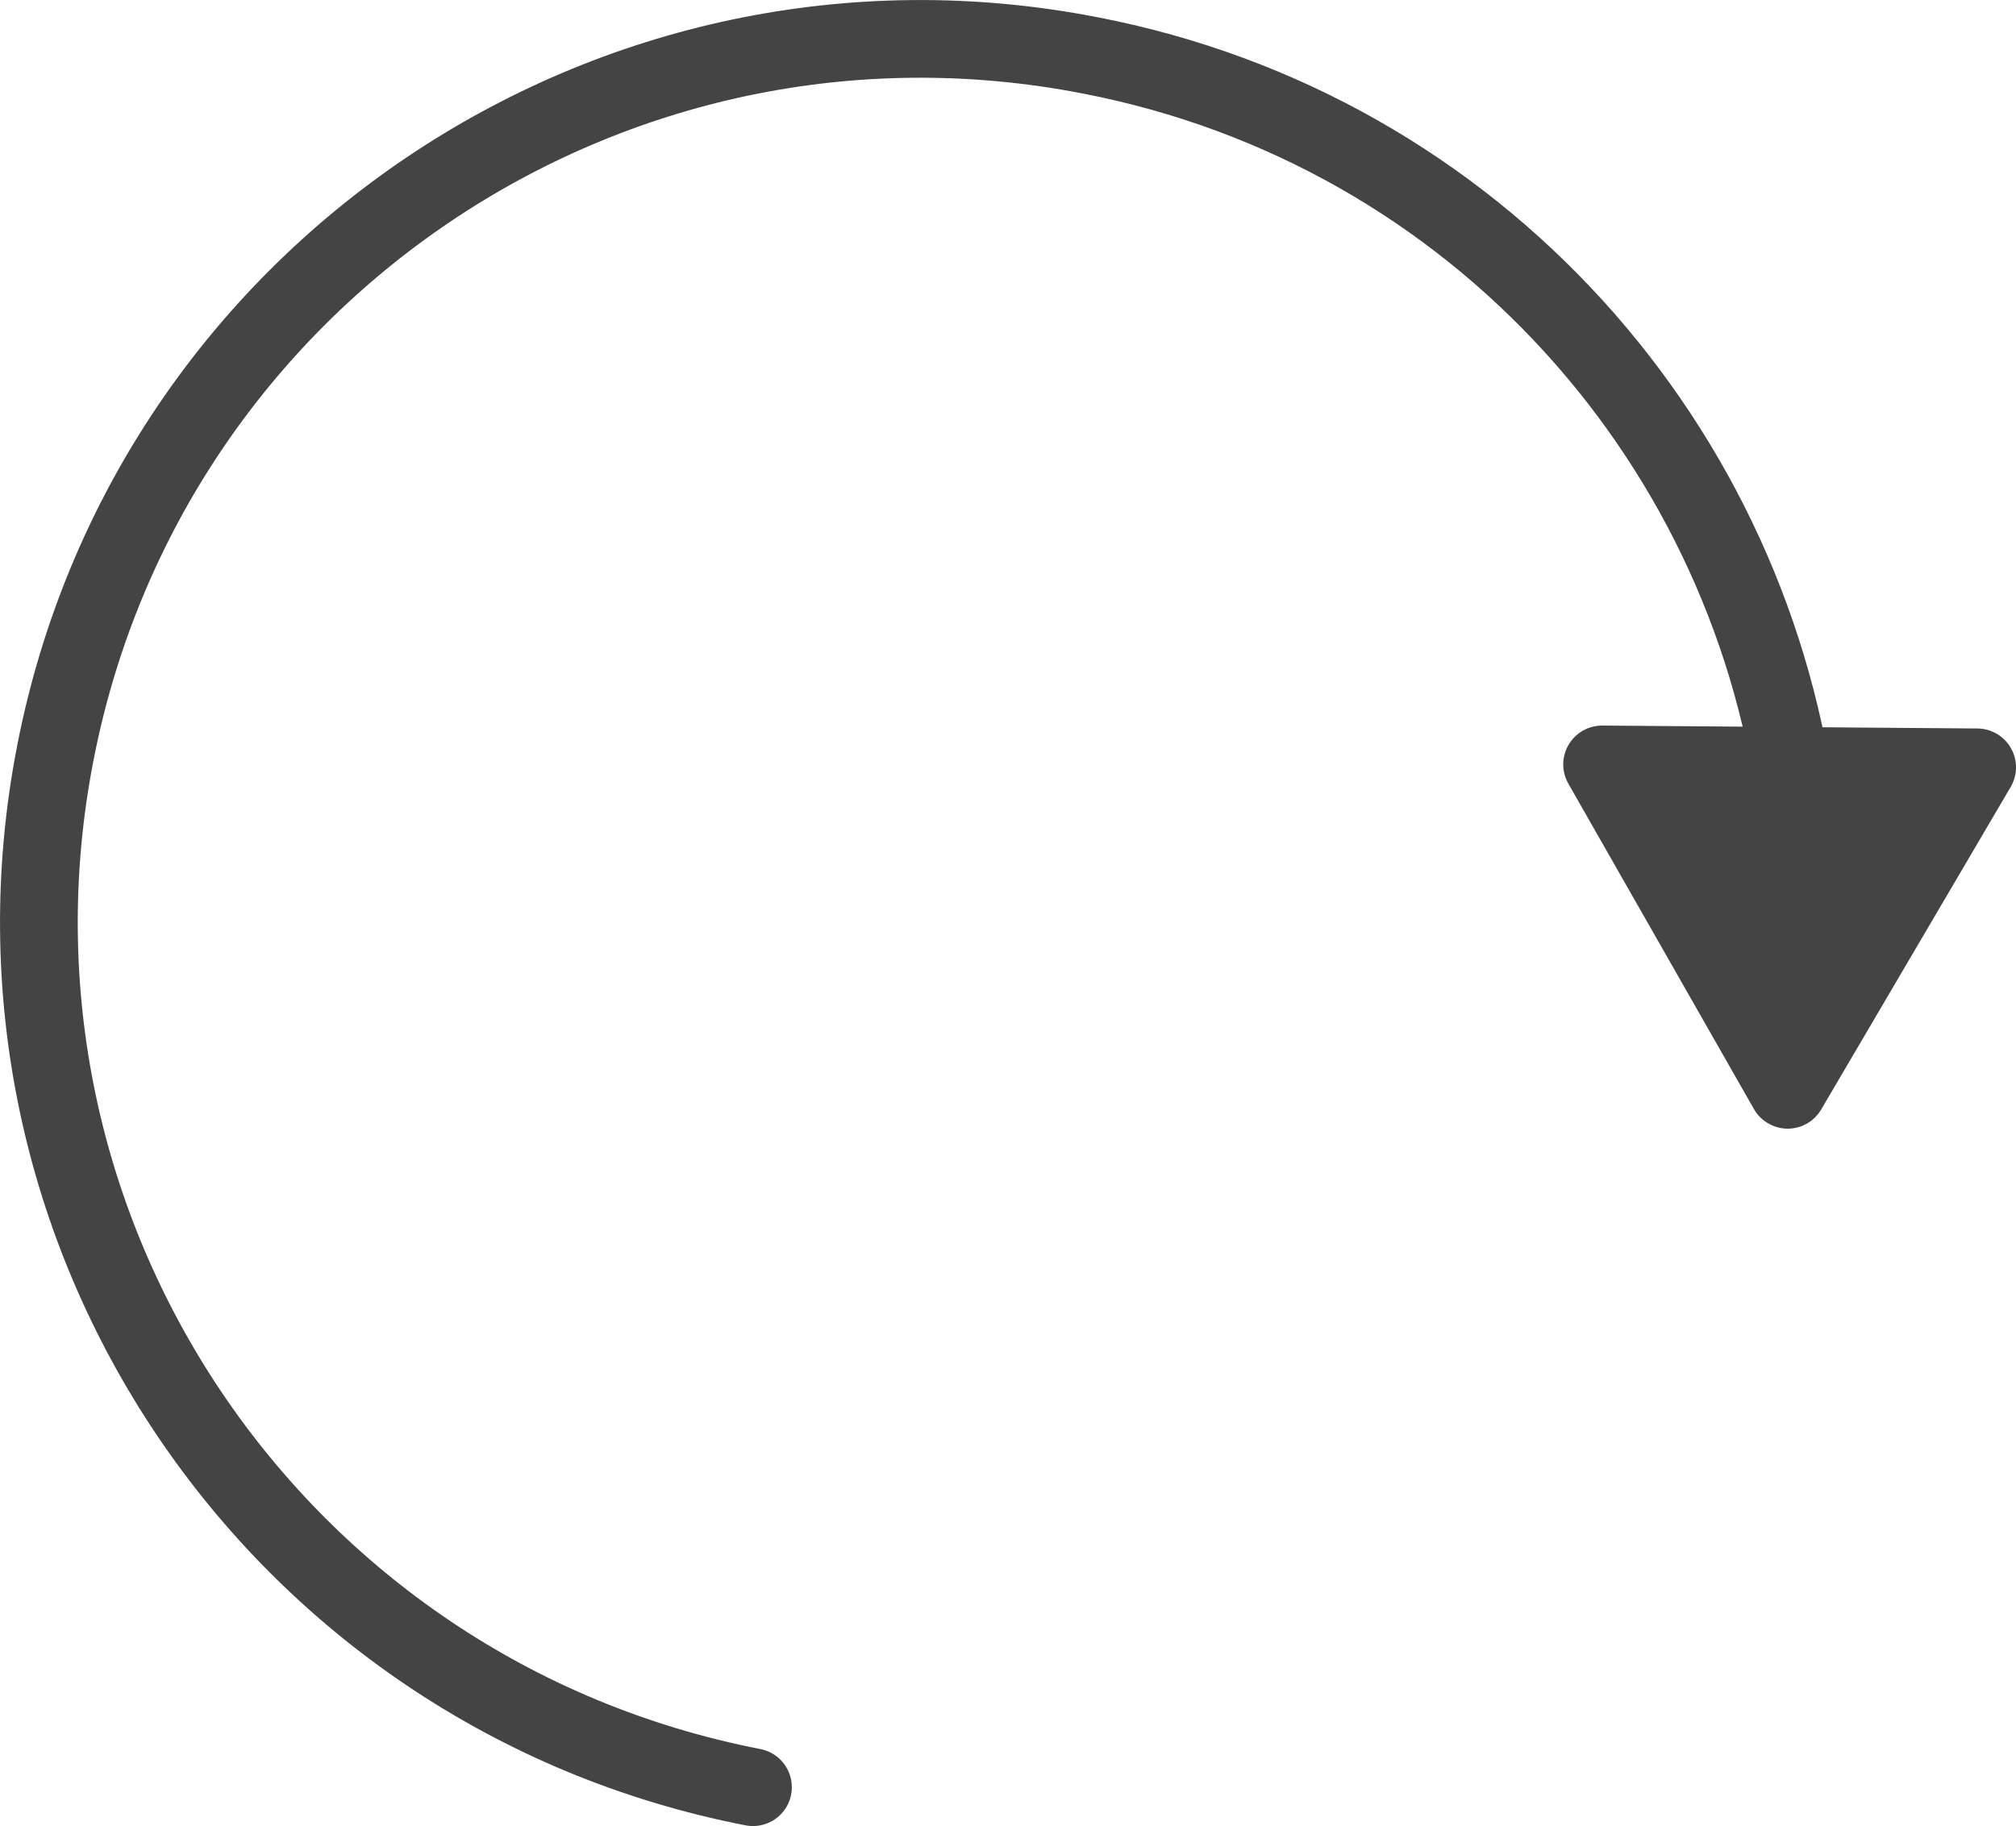
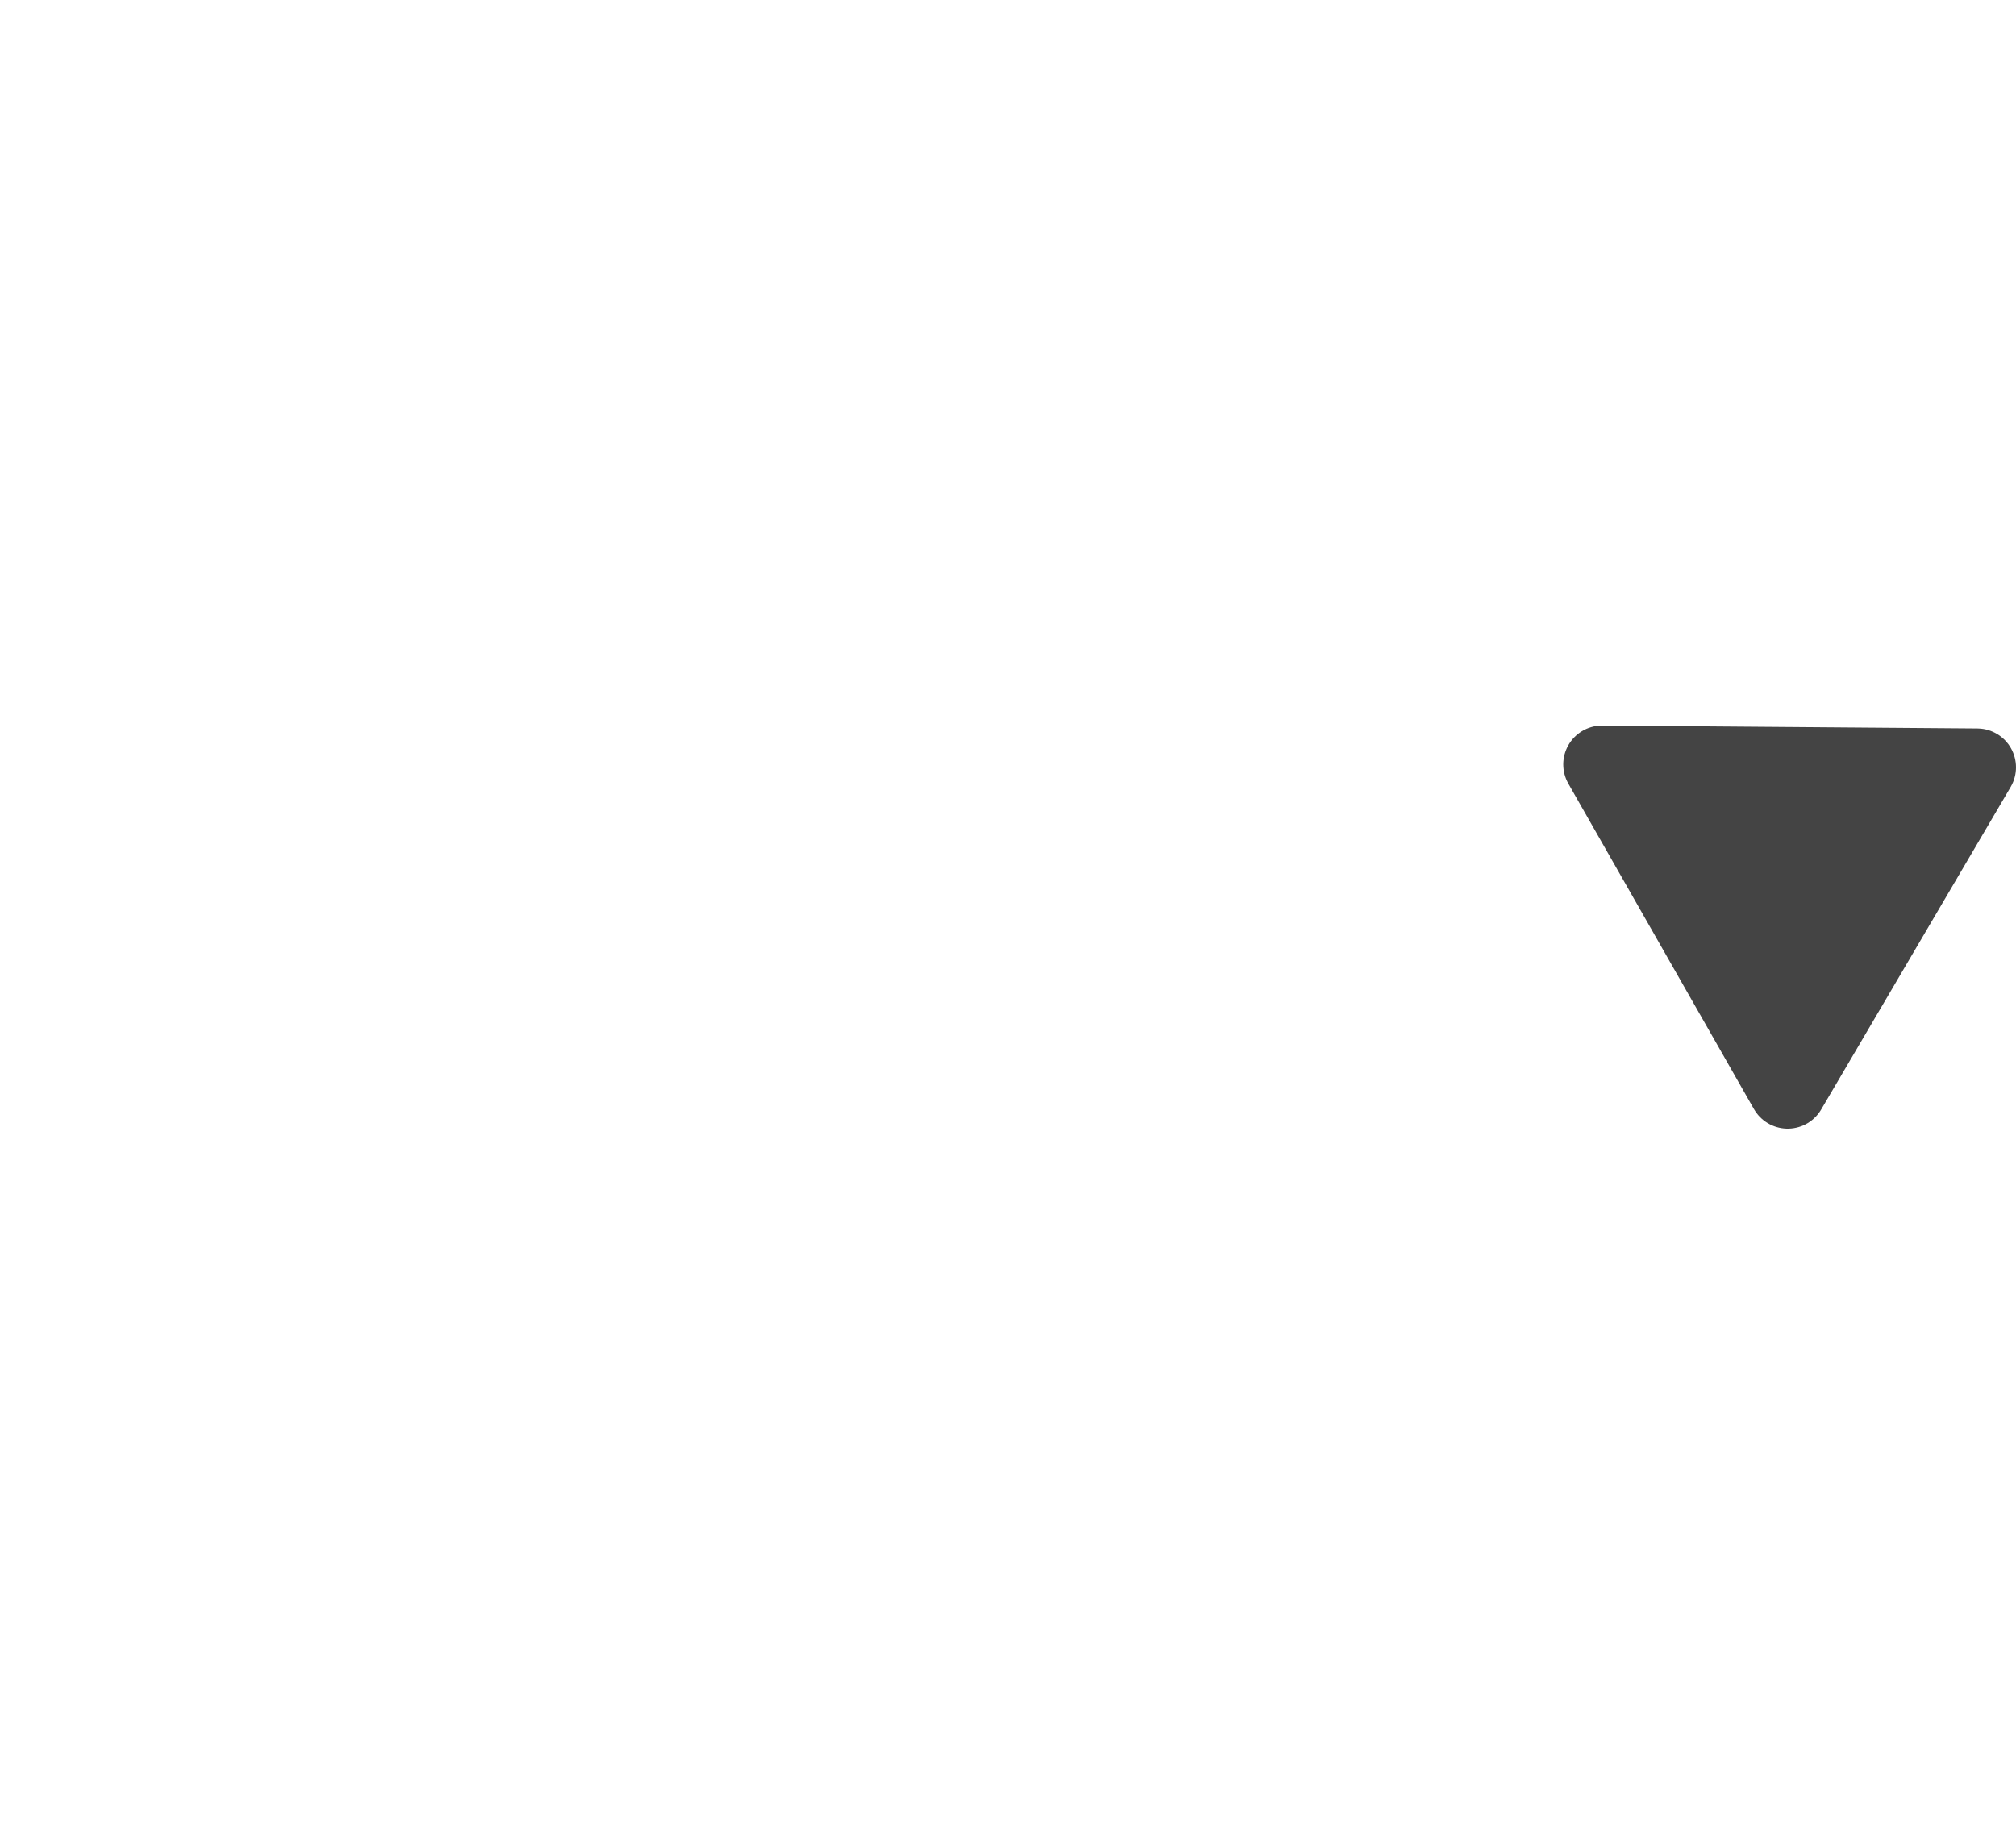
<svg xmlns="http://www.w3.org/2000/svg" id="Capa_2" viewBox="0 0 20.75 18.8">
  <defs>
    <style>.cls-1{fill:none;}.cls-1,.cls-2{stroke:#444;stroke-linecap:round;stroke-linejoin:round;stroke-width:.8px;}.cls-2{fill:#444;}</style>
  </defs>
  <g id="Capa_1-2">
-     <path class="cls-1" d="M18.51,8.44c-.44-3.83-3.3-7.1-7.29-7.87C6.3-.39,1.53,2.82.57,7.75c-.96,4.92,2.25,9.69,7.18,10.65" />
    <polygon class="cls-2" points="20.35 7.9 18.4 11.22 16.49 7.87 20.35 7.9" />
  </g>
</svg>